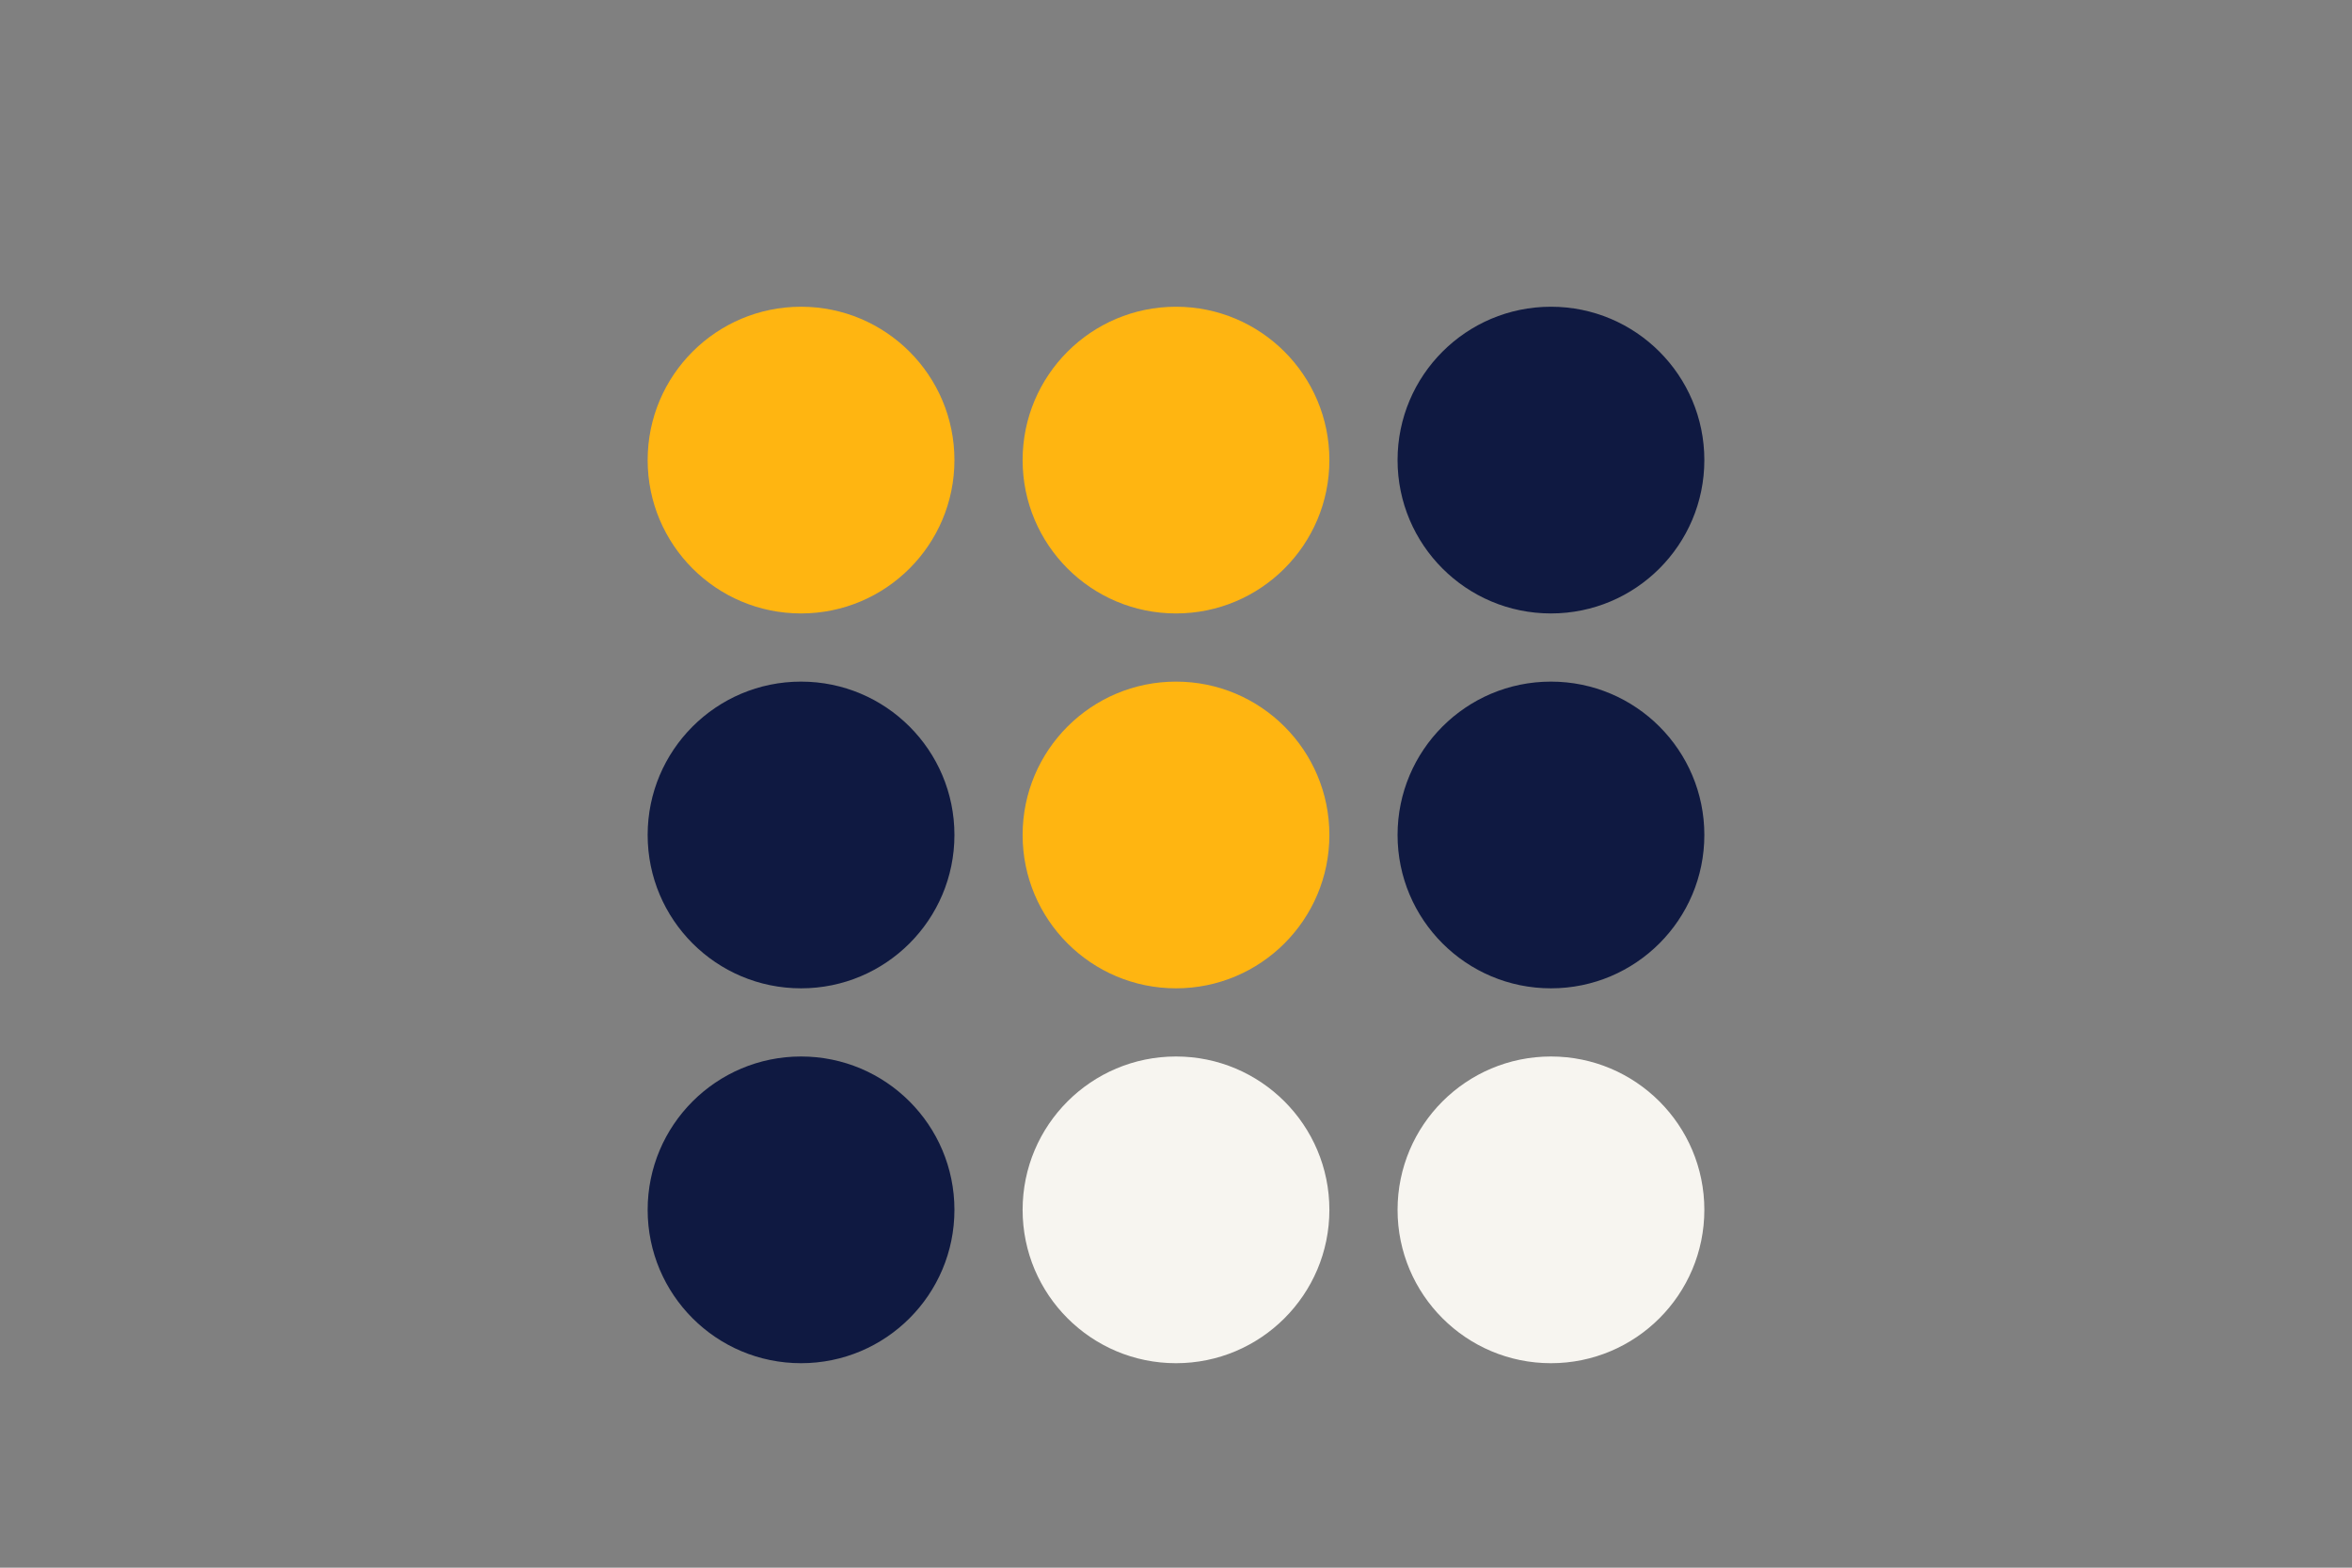
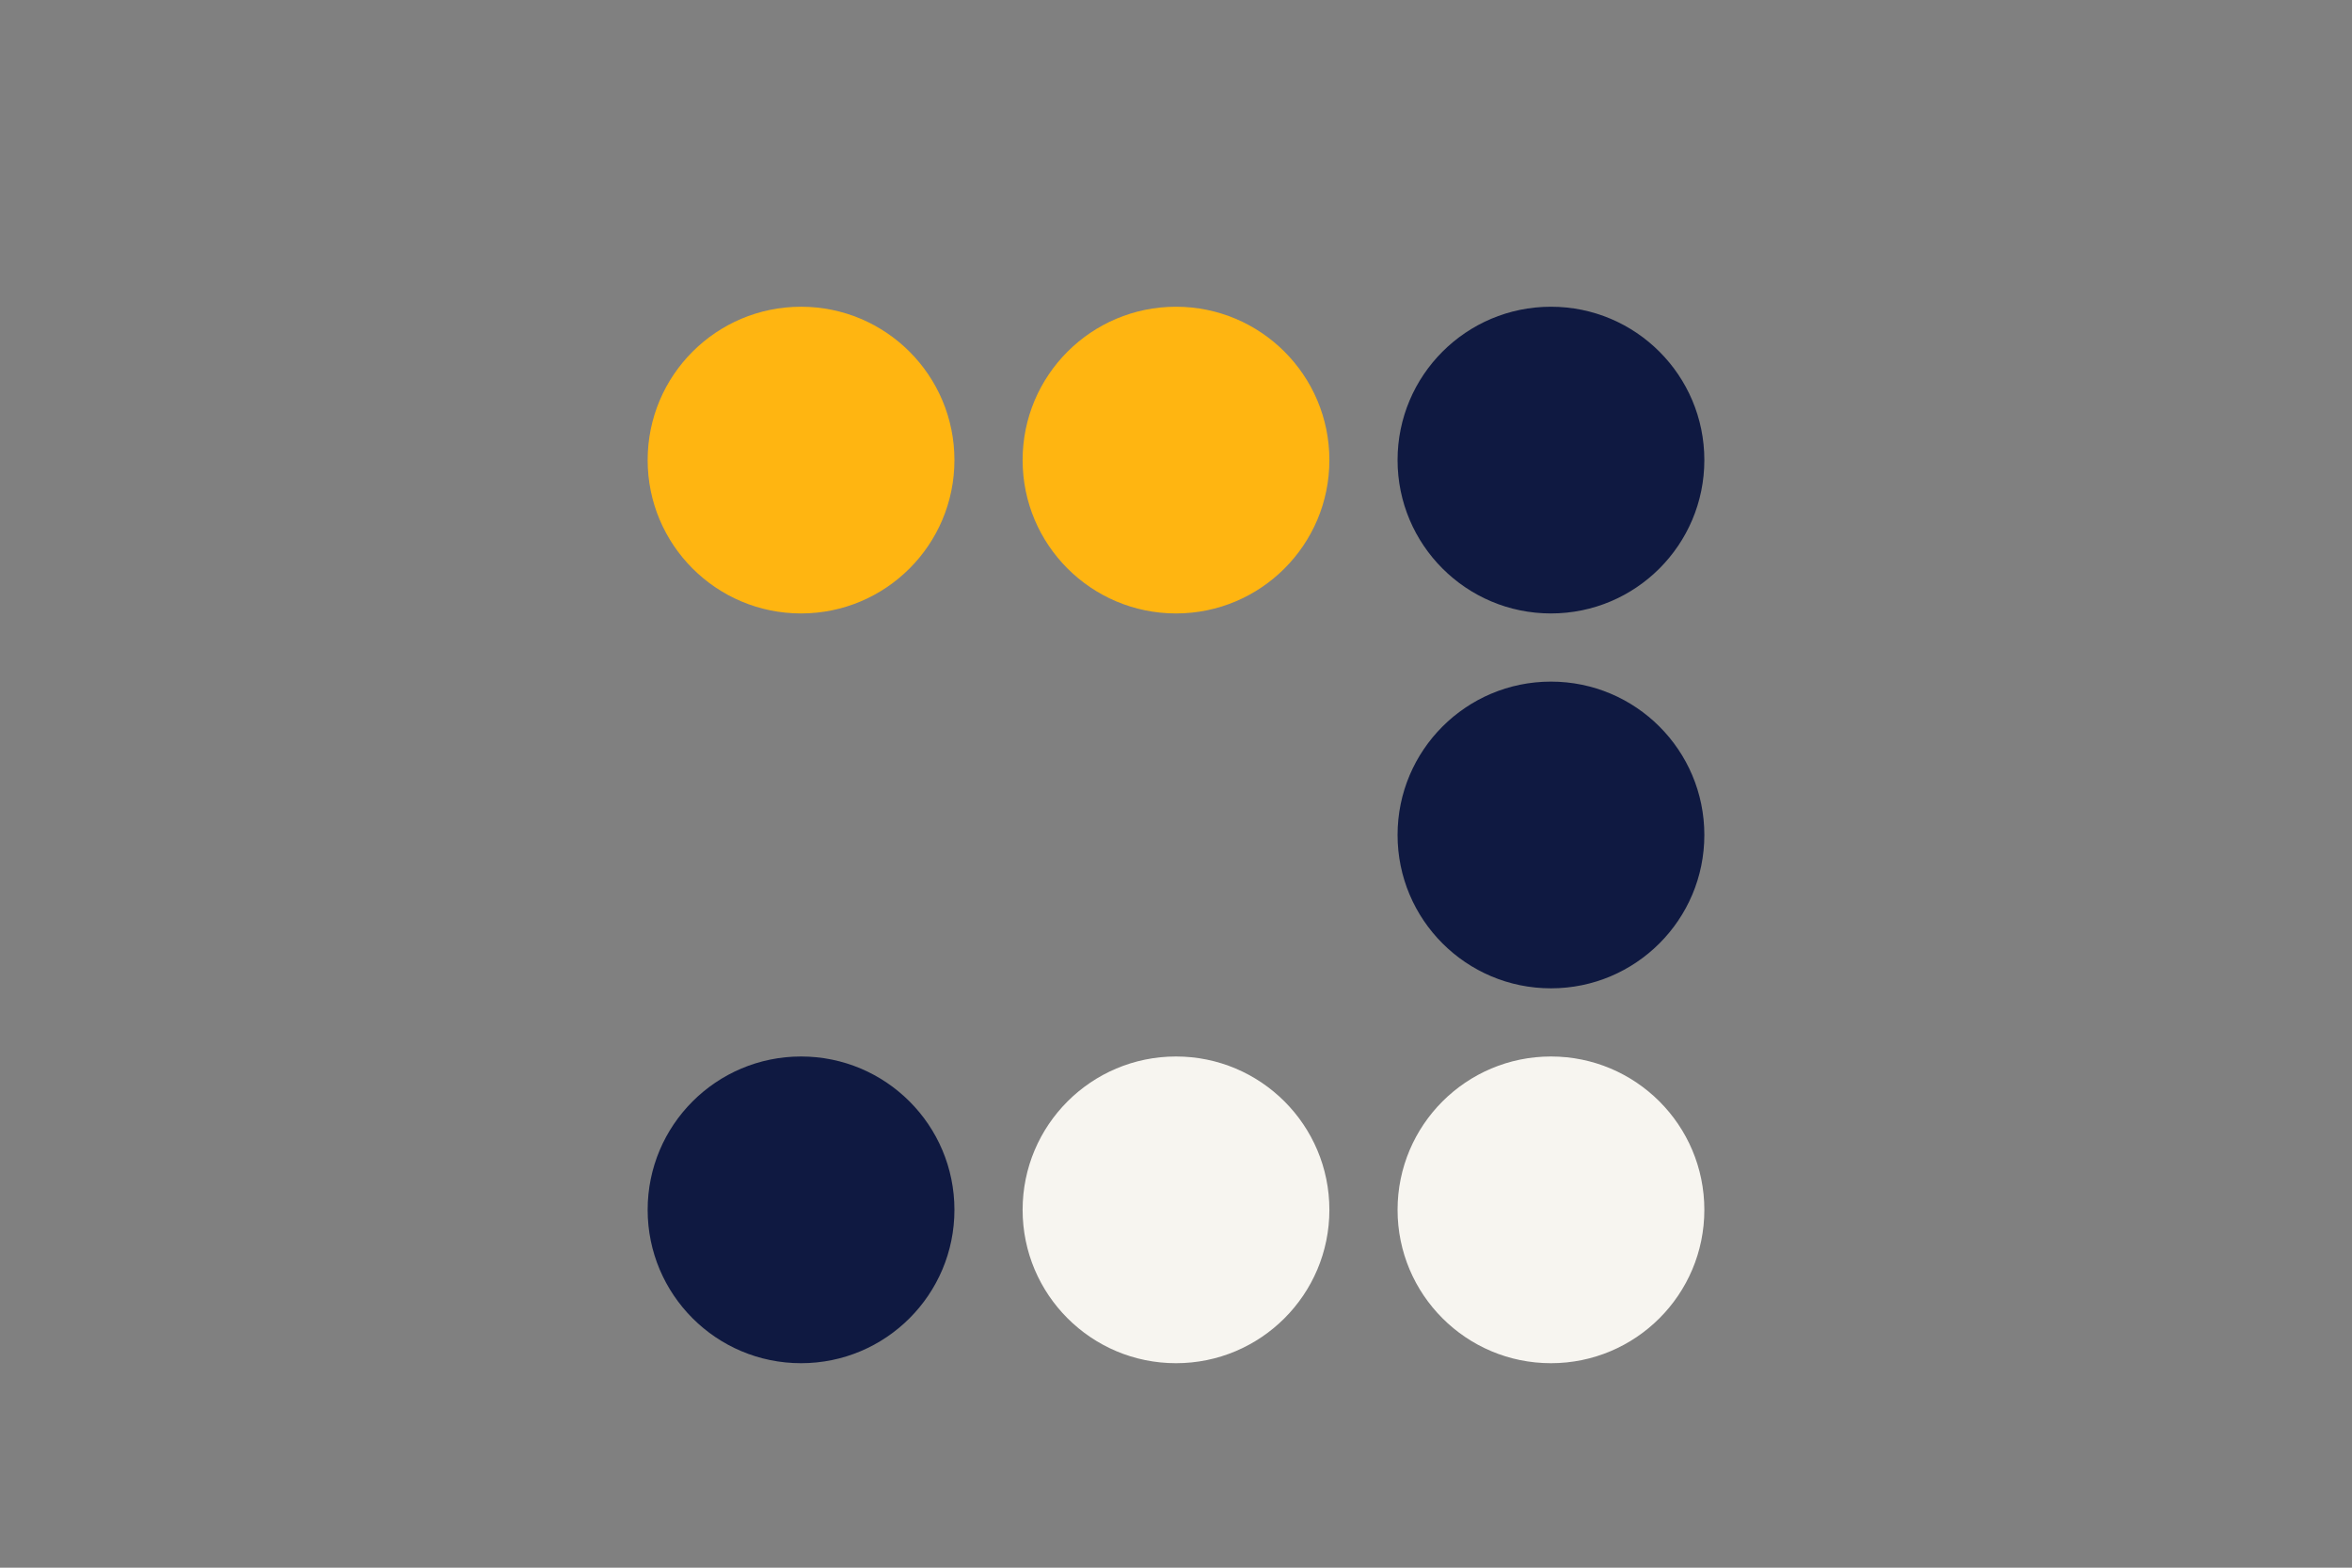
<svg xmlns="http://www.w3.org/2000/svg" version="1.1" x="0px" y="0px" width="1275px" height="850px" viewBox="0 0 1275 850" style="enable-background:new 0 0 1275 850;" xml:space="preserve">
  <rect x="0" y="0" width="1275" height="850" fill="#808080" stroke="none" />
  <style type="text/css">
	.st0{fill:none;}
	.st1{fill:#FFB511;}
	.st2{fill:#0F1941;}
	.st3{fill:#F7F5F0;}
</style>
  <g id="dots">
</g>
  <g id="Laag_1">
</g>
  <g id="Isolatiemodus">
</g>
  <g id="Laag_2">
    <g>
      <rect class="st0" width="1275" height="850" />
    </g>
    <g>
      <circle class="st1" cx="434.24" cy="249.46" r="83.15" />
      <circle class="st1" cx="637.5" cy="249.46" r="83.15" />
      <circle class="st2" cx="840.76" cy="249.46" r="83.15" />
-       <circle class="st2" cx="434.24" cy="452.72" r="83.15" />
-       <circle class="st1" cx="637.5" cy="452.72" r="83.15" />
      <circle class="st2" cx="840.76" cy="452.72" r="83.15" />
      <circle class="st2" cx="434.24" cy="655.98" r="83.15" />
      <circle class="st3" cx="637.5" cy="655.98" r="83.15" />
      <circle class="st3" cx="840.76" cy="655.98" r="83.15" />
    </g>
  </g>
</svg>